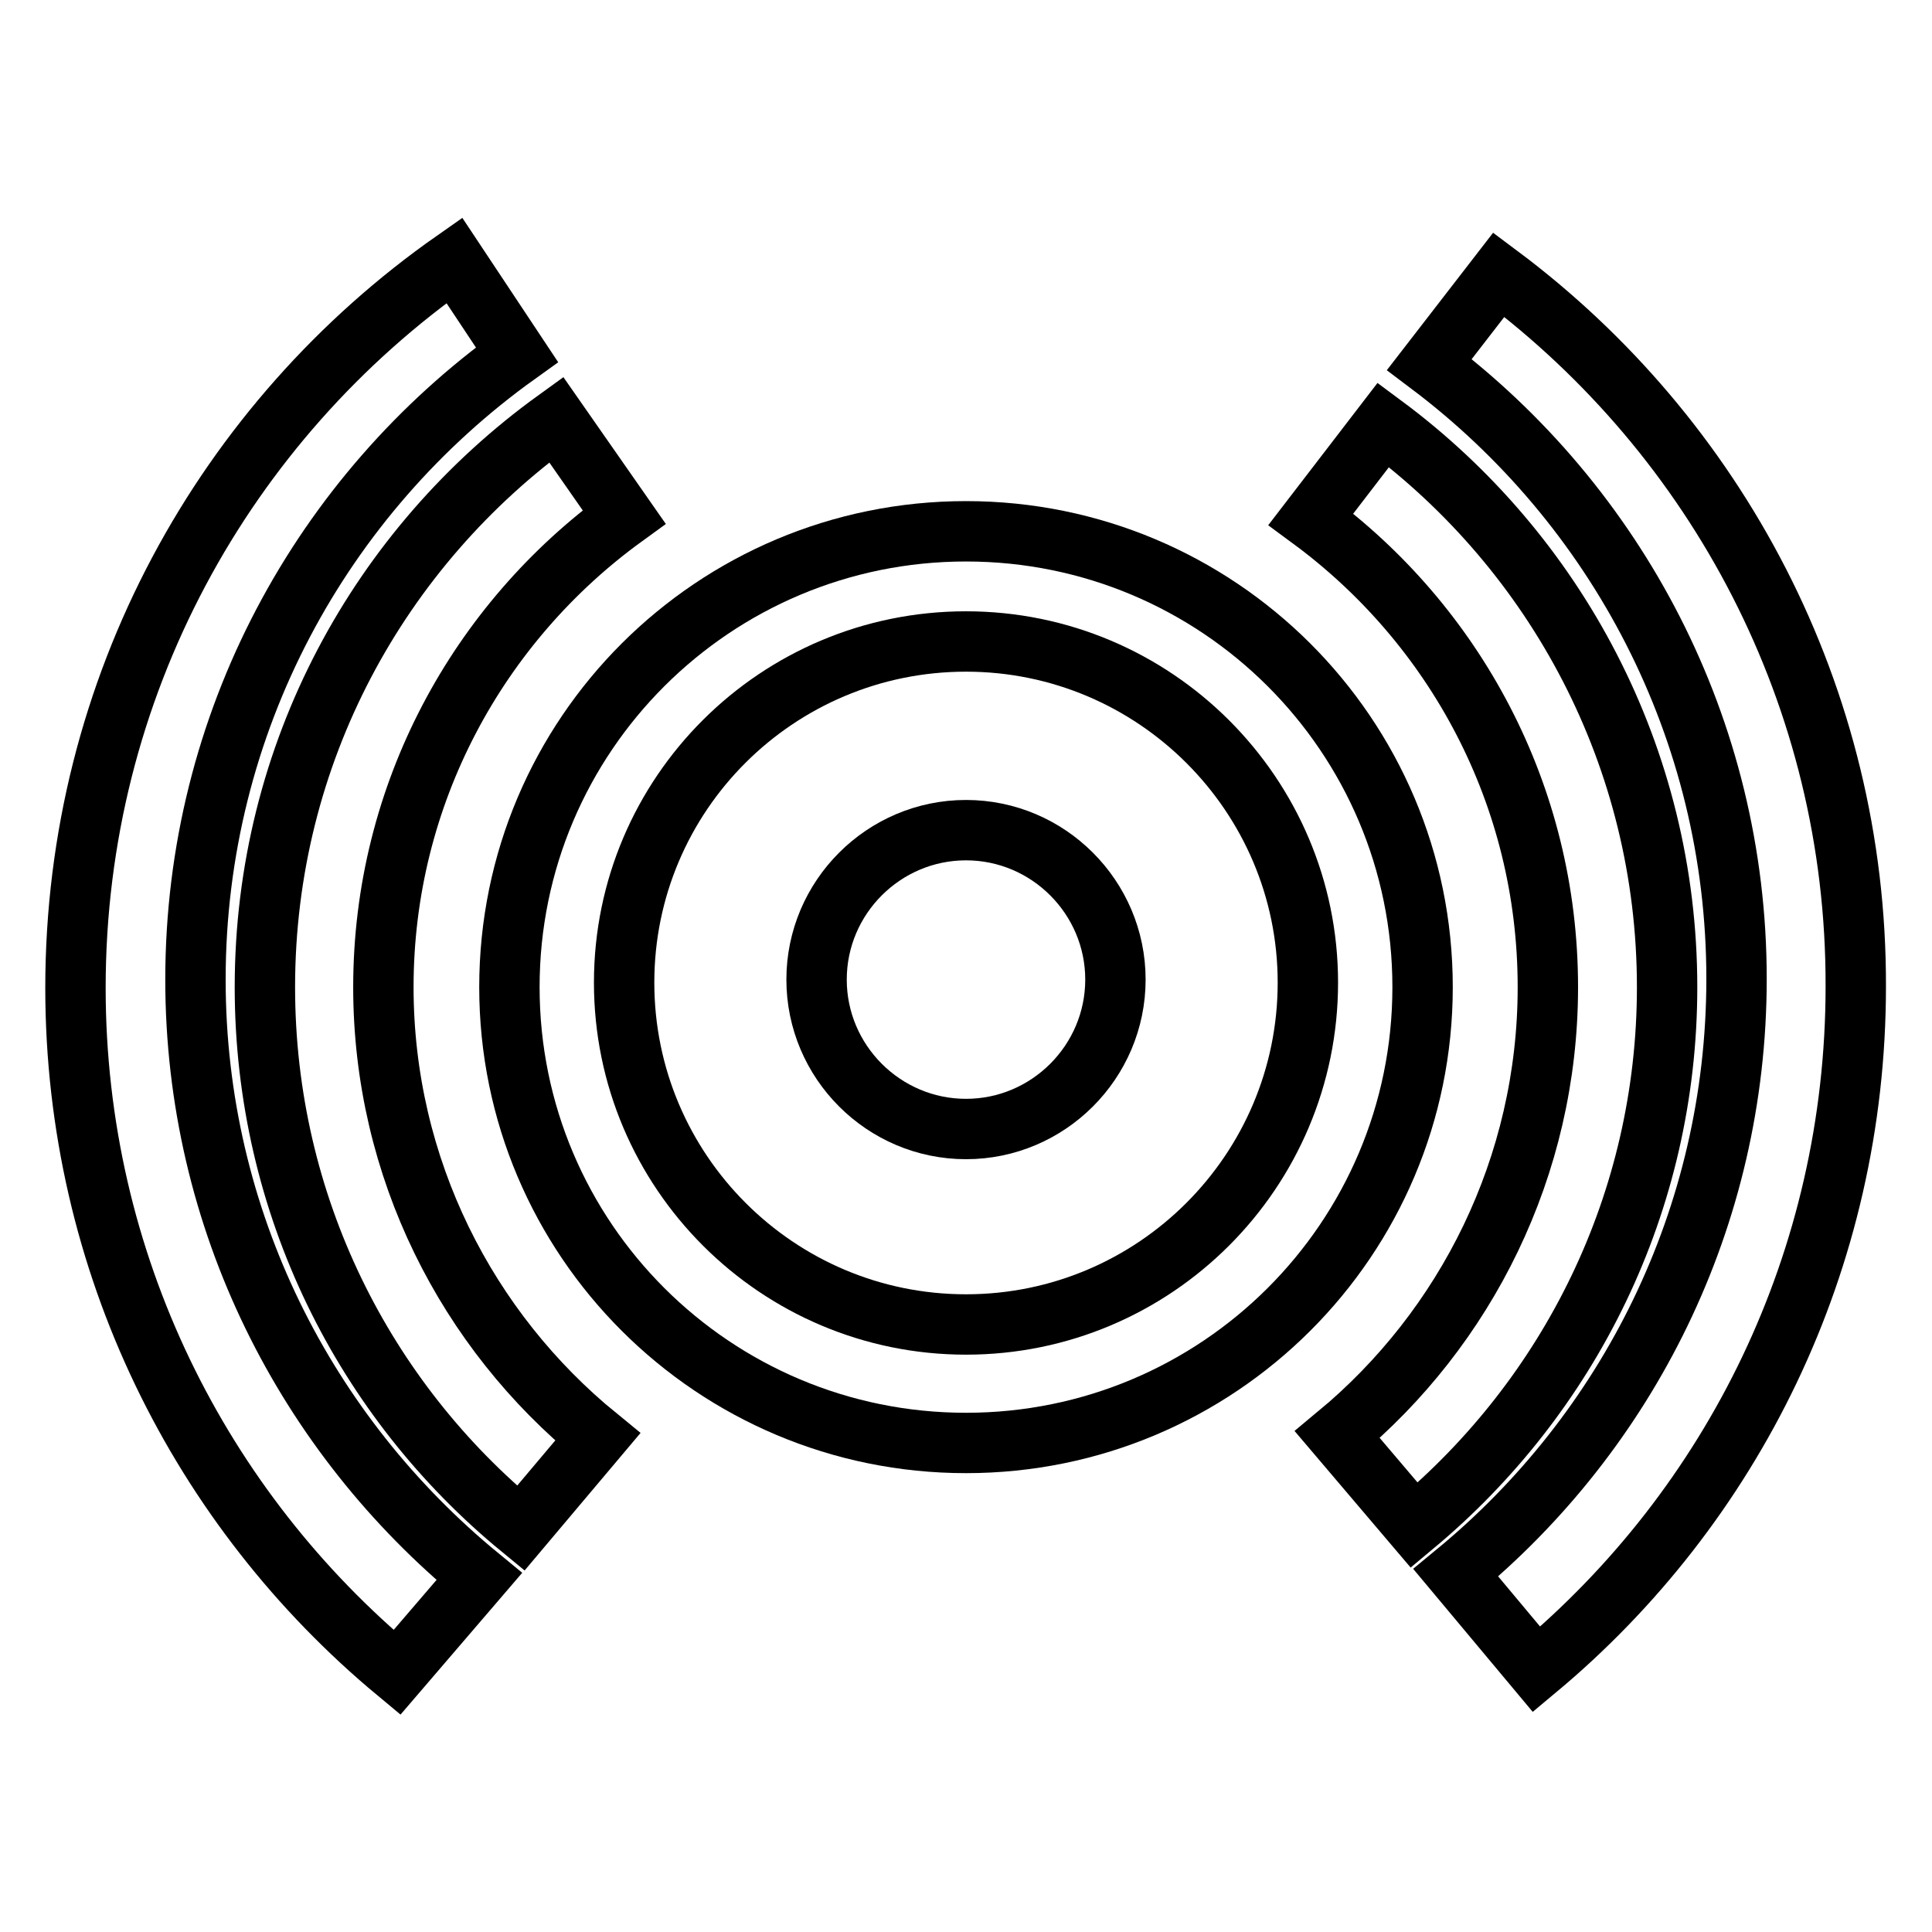
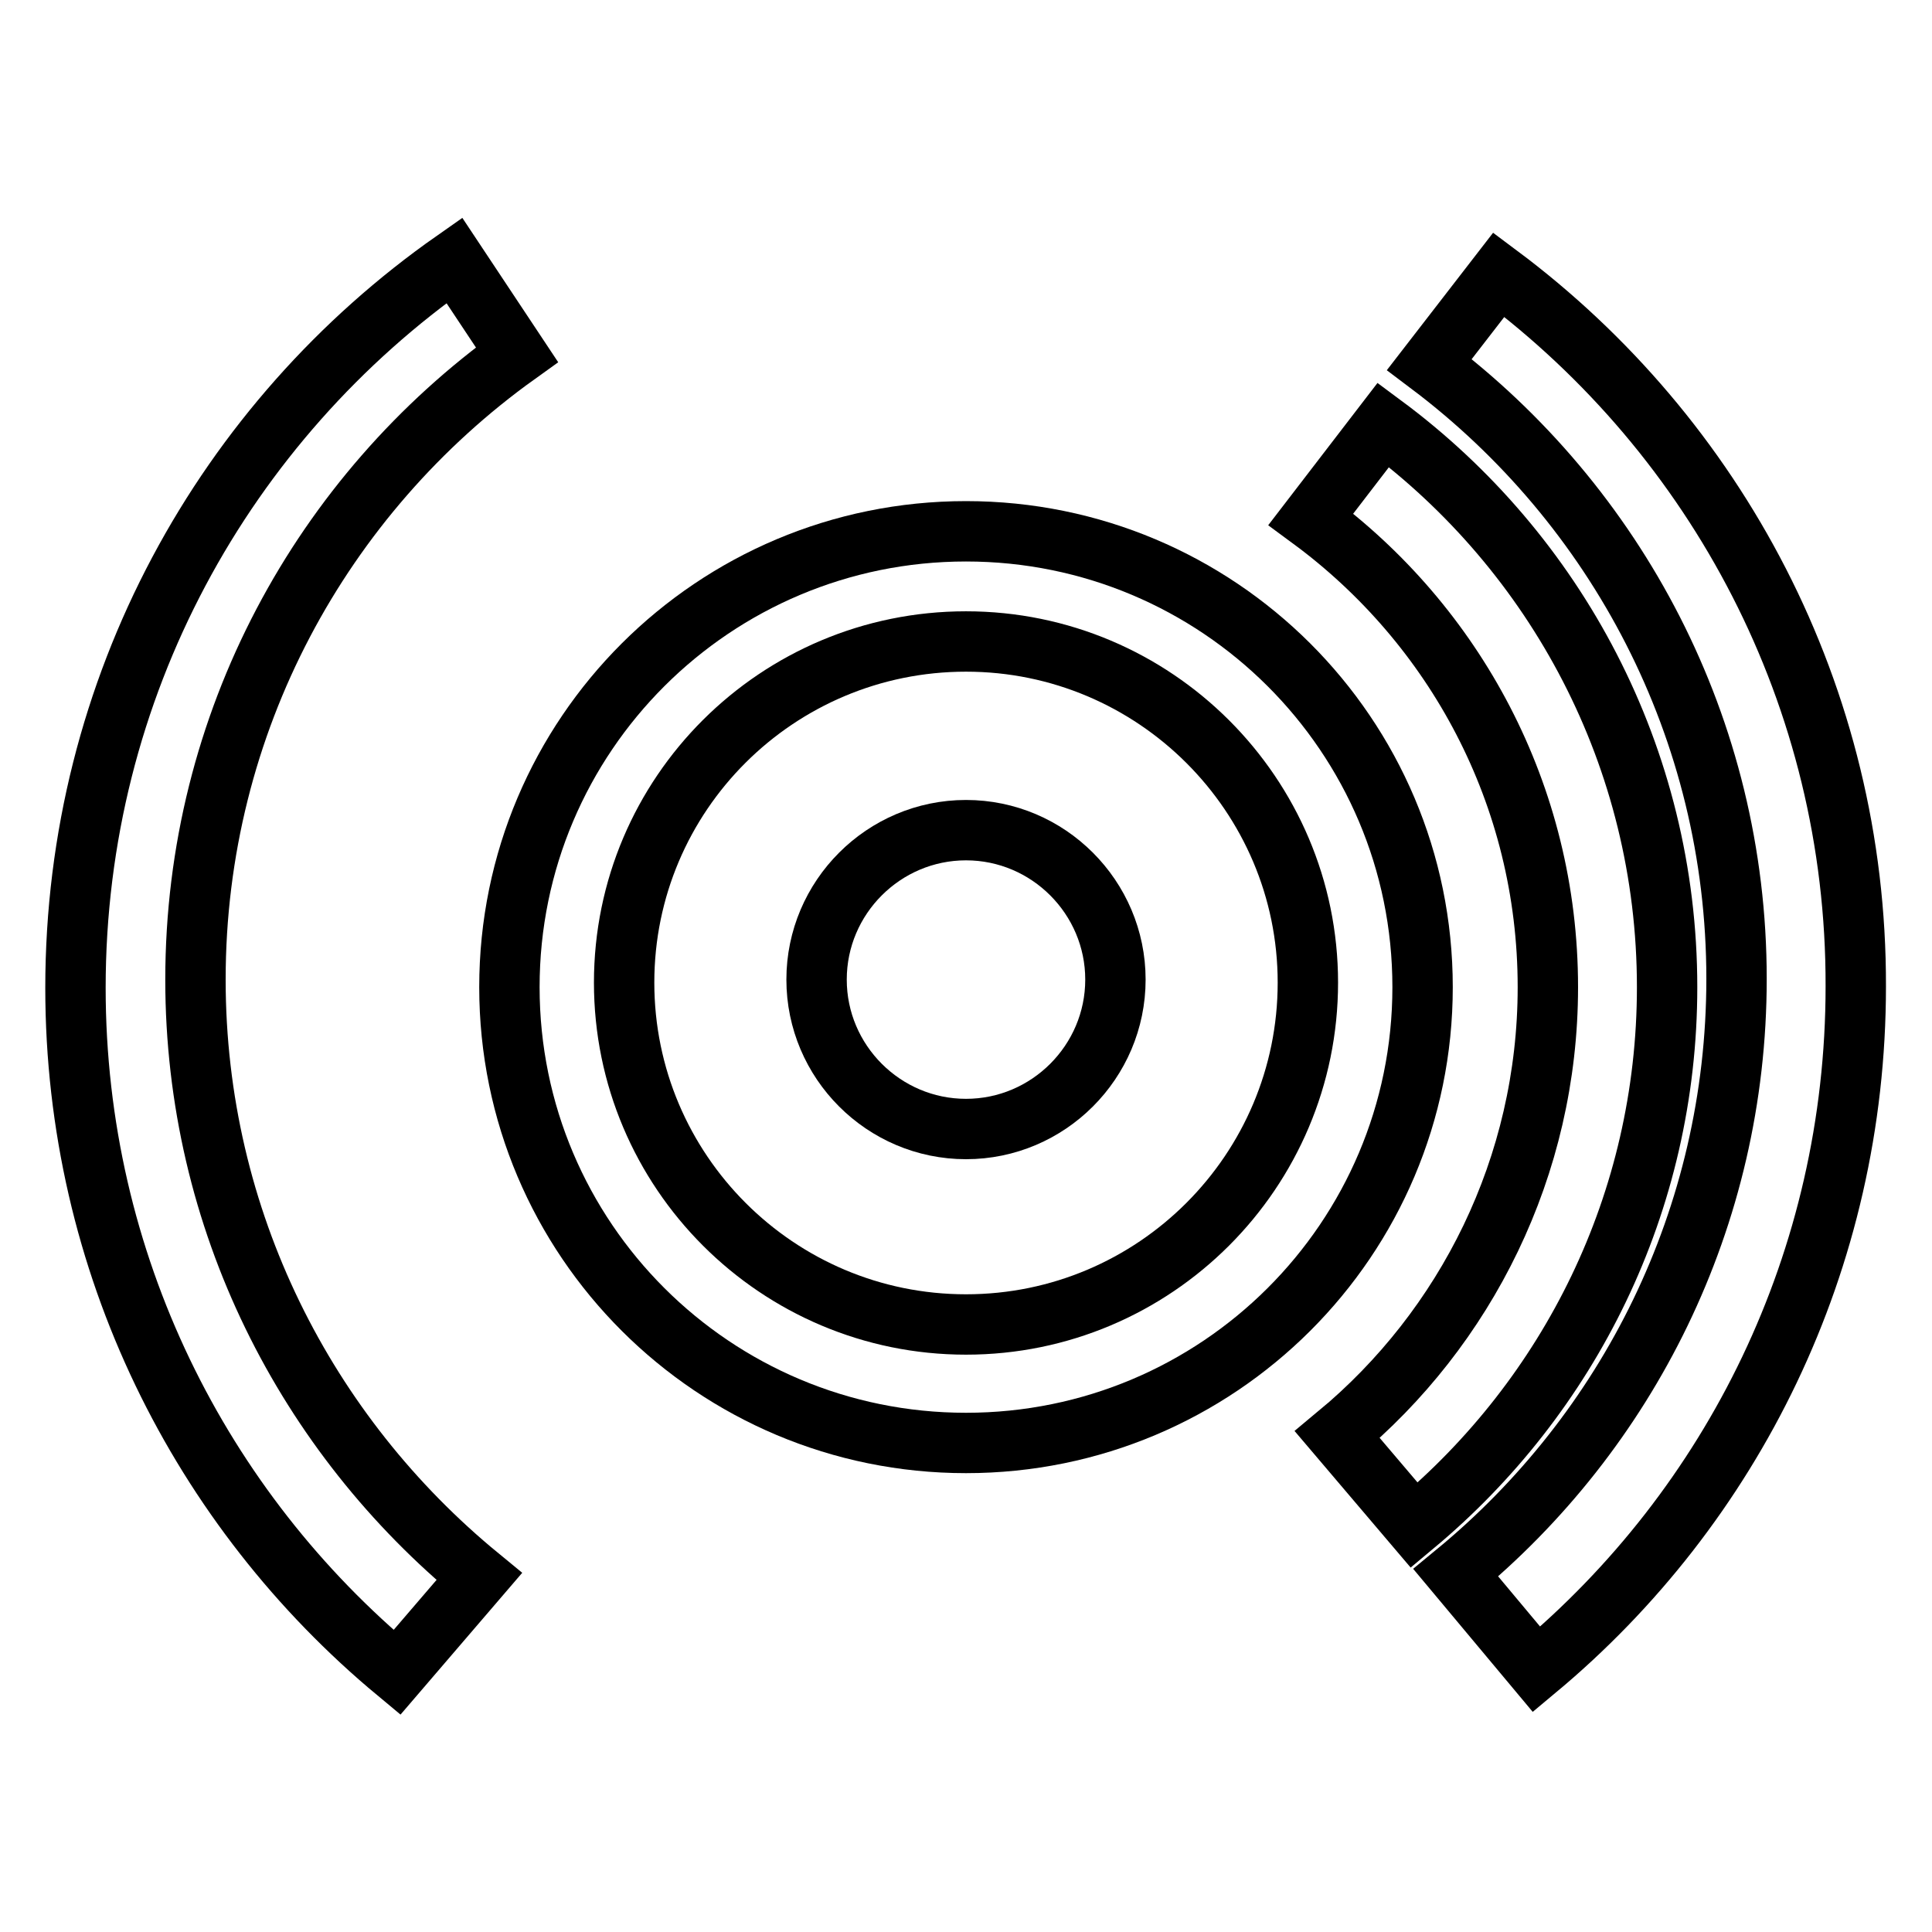
<svg xmlns="http://www.w3.org/2000/svg" version="1.1" x="0px" y="0px" viewBox="0 0 256 256" enable-background="new 0 0 256 256" xml:space="preserve">
  <g>
    <g>
      <path stroke-width="8" fill-opacity="0" stroke="#000000" d="M108.2,129.8c0,10.9,8.9,19.8,19.8,19.8c10.9,0,19.8-8.9,19.8-19.8c0-10.9-8.9-19.8-19.8-19.8C117.1,110,108.2,118.9,108.2,129.8L108.2,129.8z" />
      <path stroke-width="8" fill-opacity="0" stroke="#000000" d="M128,70.4c-33.4,0-60.5,27-60.5,60.4c0,33.4,27.1,60.4,60.5,60.4c33.4,0,60.5-27,60.5-60.4C188.5,97.4,161.4,70.4,128,70.4z M128,175.5c-25,0-45.3-20.3-45.3-45.3c0-25,20.3-45.2,45.3-45.2c25,0,45.3,20.3,45.3,45.2C173.3,155.2,153,175.5,128,175.5z" />
      <path stroke-width="8" fill-opacity="0" stroke="#000000" d="M198.6,36.4l-9.2,11.9c24.7,18.6,40.7,48.2,40.7,81.4c0,31.7-14.5,60-37.2,78.7l10.7,12.8c25.9-21.6,42.3-54.1,42.3-90.5C246,92.2,227.4,57.9,198.6,36.4z" />
      <path stroke-width="8" fill-opacity="0" stroke="#000000" d="M220.9,130.8c0-30.5-14.8-57.6-37.6-74.5l-9.6,12.5c19,14,31.4,36.5,31.4,62c0,23.8-10.9,45.2-27.9,59.3l10.2,12C207.9,185,220.9,159.4,220.9,130.8z" />
      <path stroke-width="8" fill-opacity="0" stroke="#000000" d="M25.9,129.8c0-34.1,16.8-64.3,42.6-82.8l-8.3-12.5C29.8,55.8,10,91,10,130.9c0,36.5,16.6,69.1,42.6,90.7l10.9-12.7C40.6,190.1,25.9,161.7,25.9,129.8z" />
-       <path stroke-width="8" fill-opacity="0" stroke="#000000" d="M50.8,130.8c0-25.6,12.6-48.3,31.9-62.3l-9-12.9c-23.4,16.9-38.6,44.2-38.6,75.2c0,28.9,13.2,54.7,33.9,71.7l10.2-12.1C61.9,176.3,50.8,154.8,50.8,130.8z" />
    </g>
  </g>
</svg>